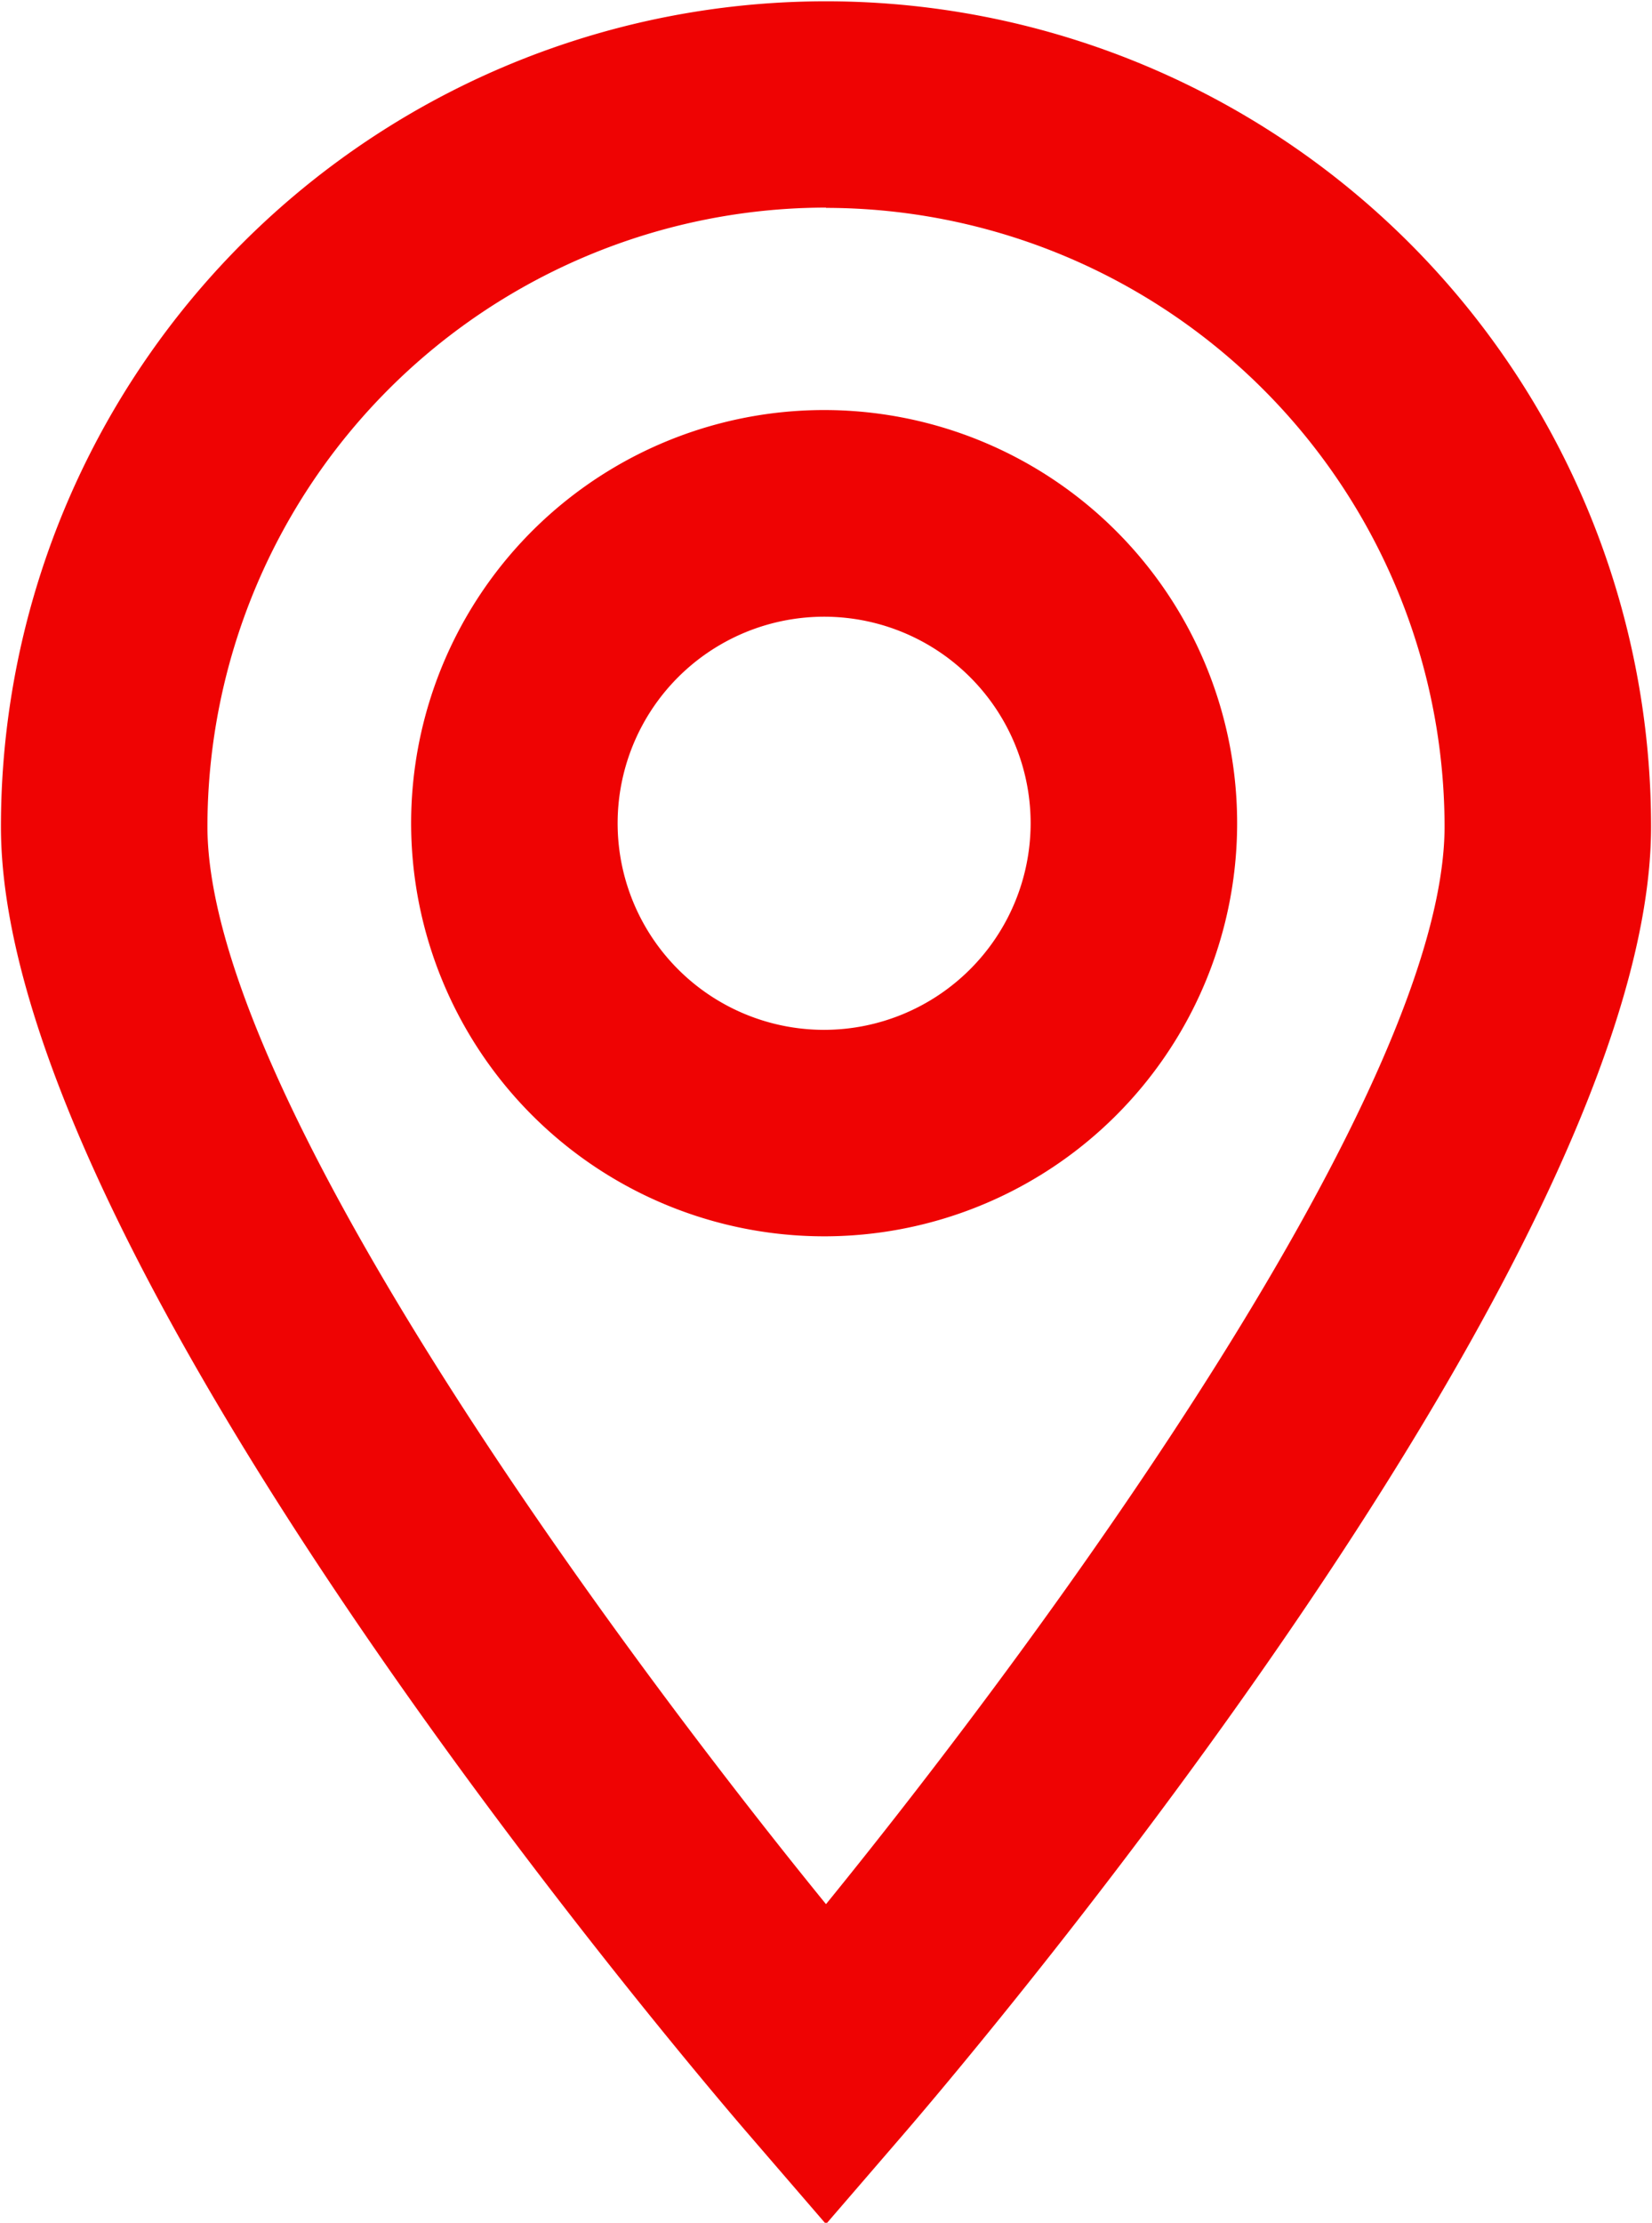
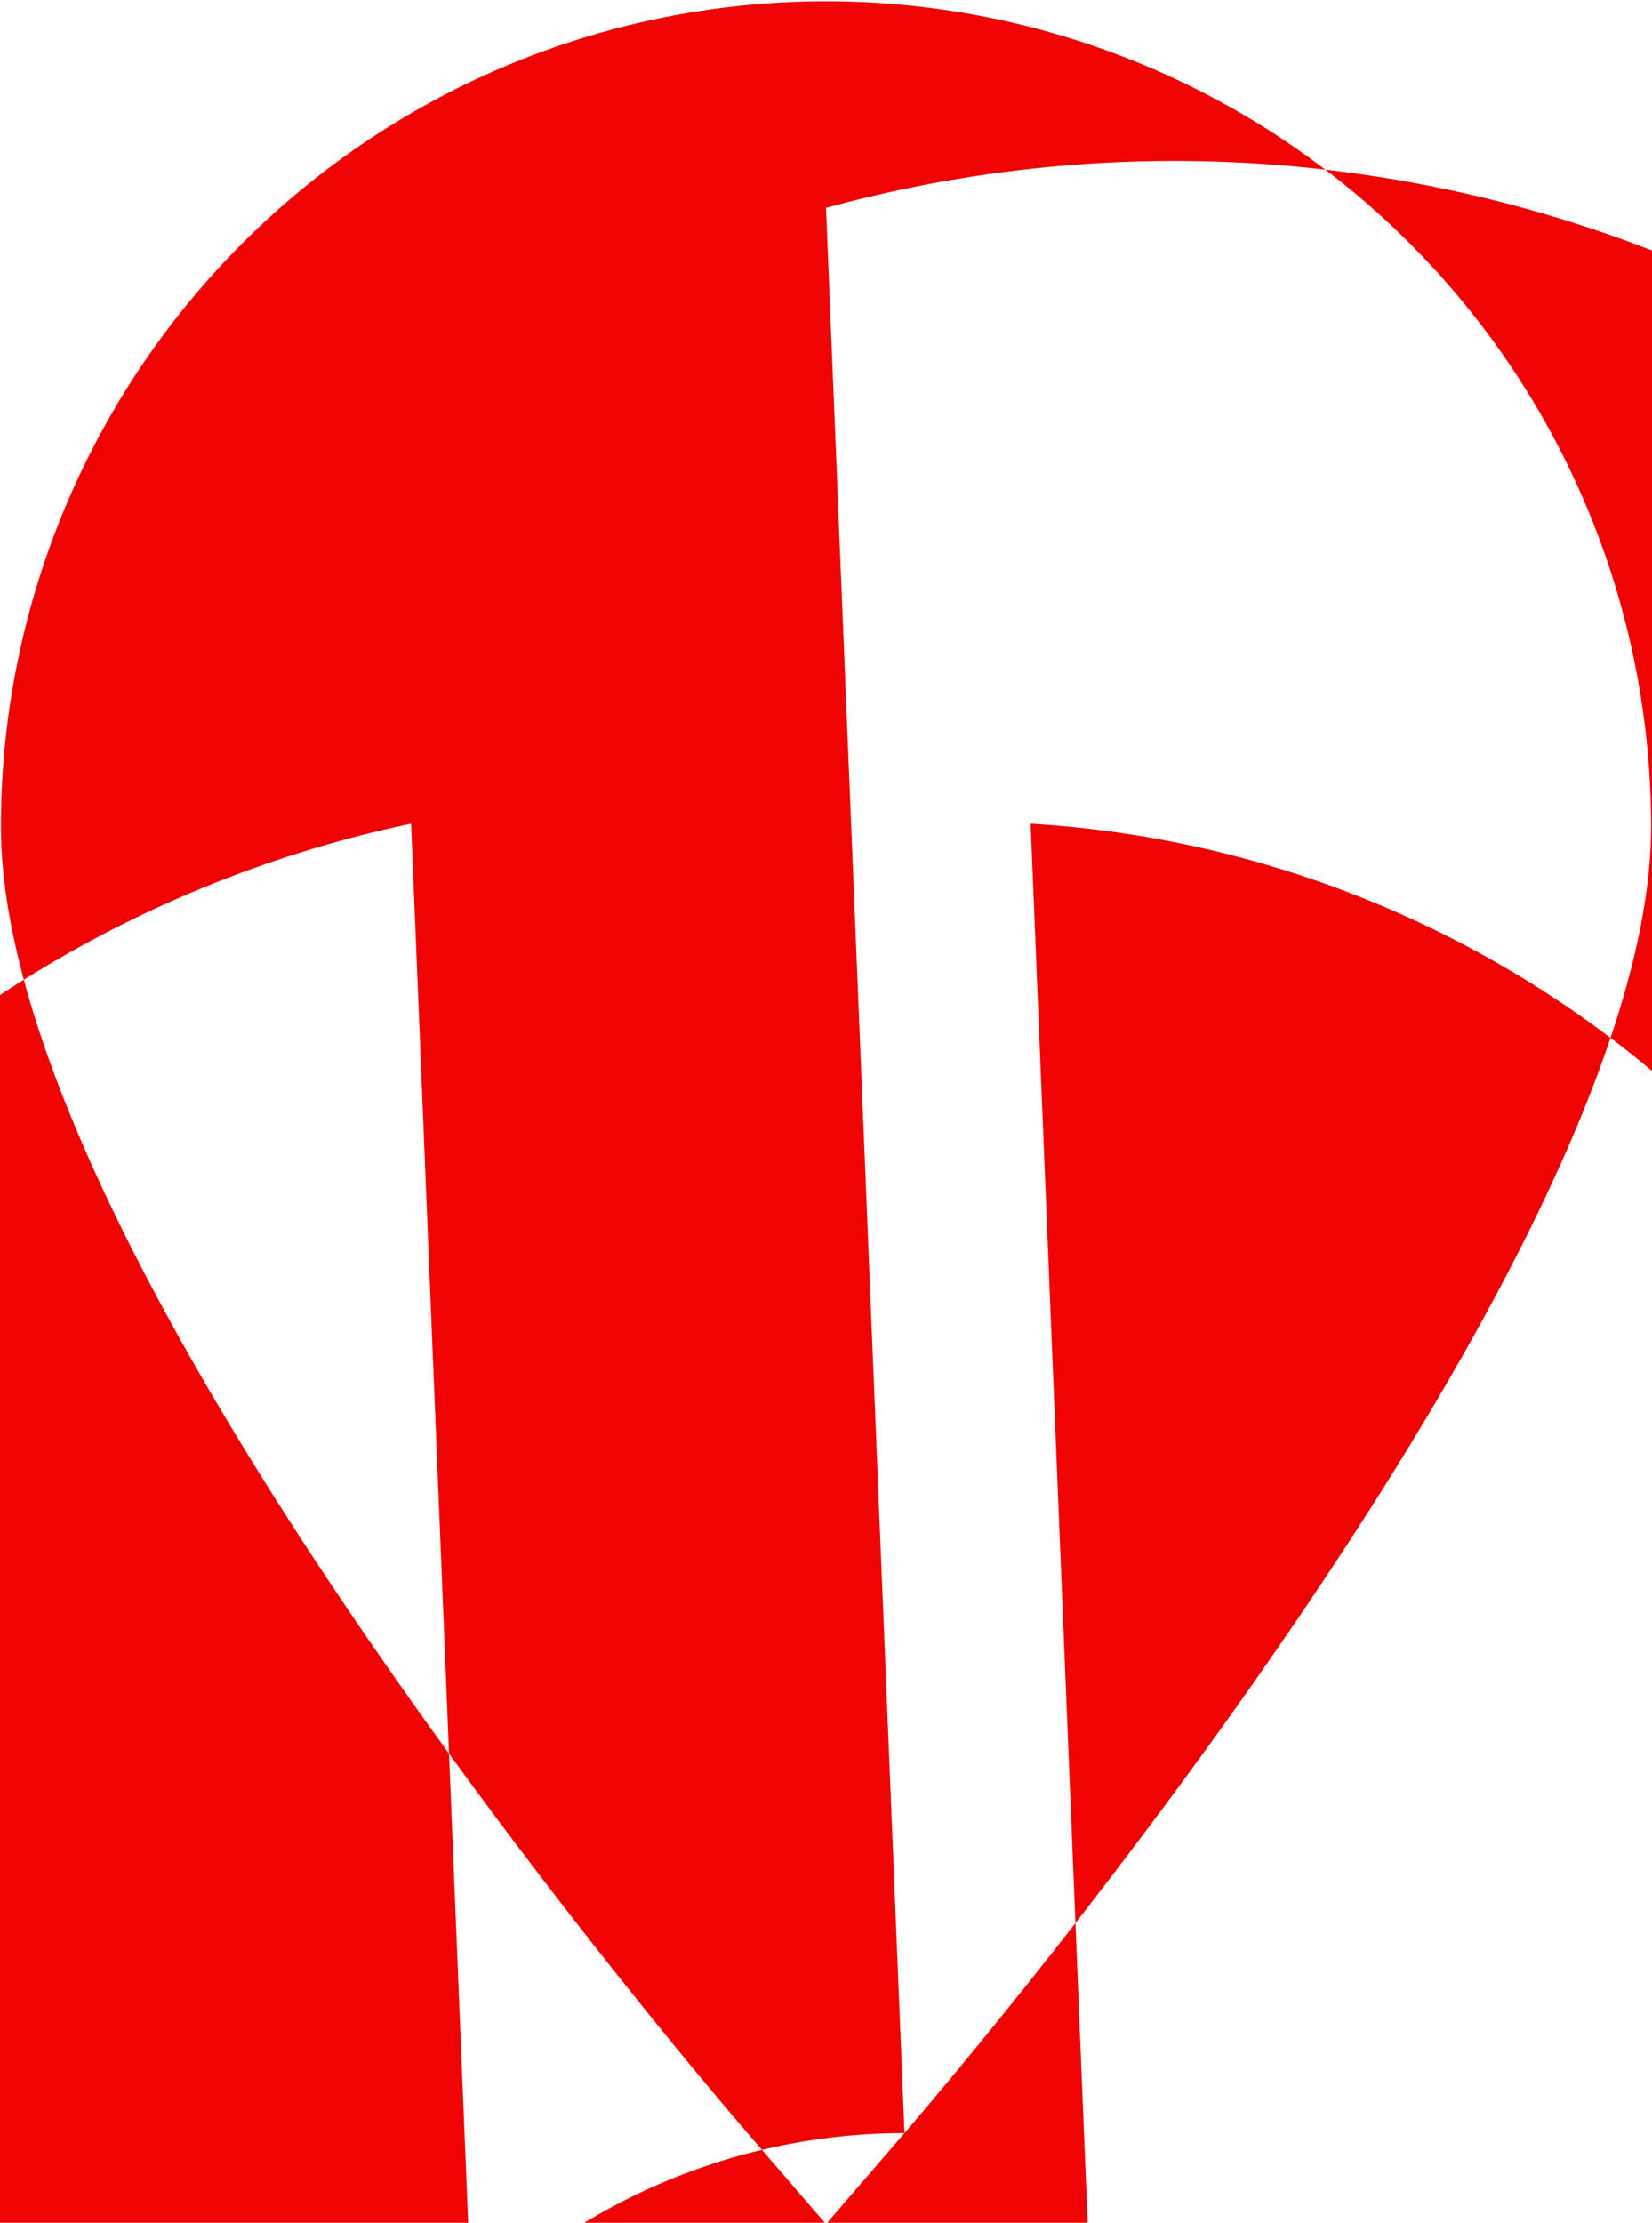
<svg xmlns="http://www.w3.org/2000/svg" width="17.68" height="23.781" viewBox="0 0 17.68 23.781">
  <defs>
    <style>
      .cls-1 {
        fill: #ef0303;
        fill-rule: evenodd;
      }
    </style>
  </defs>
-   <path id="location.svg" class="cls-1" d="M1112.84,150.79l-0.84.974-0.84-.974c-0.82-.952-7.99-9.43-7.99-13.977a8.83,8.83,0,0,1,17.66,0C1120.83,141.36,1113.66,149.838,1112.84,150.79Zm-0.84-20.6a6.628,6.628,0,0,0-6.62,6.62c0,2.8,4.21,8.567,6.62,11.531,2.41-2.965,6.62-8.733,6.62-11.531A6.628,6.628,0,0,0,1112,130.193Zm-4.44,6.588a4.42,4.42,0,1,1,4.42,4.418A4.422,4.422,0,0,1,1107.56,136.781Zm6.63,0a2.21,2.21,0,1,0-2.21,2.209A2.212,2.212,0,0,0,1114.19,136.781Z" transform="translate(-1103.16 -127.969)" />
+   <path id="location.svg" class="cls-1" d="M1112.84,150.79l-0.84.974-0.84-.974c-0.82-.952-7.99-9.43-7.99-13.977a8.83,8.83,0,0,1,17.66,0C1120.83,141.36,1113.66,149.838,1112.84,150.79Za6.628,6.628,0,0,0-6.62,6.62c0,2.8,4.21,8.567,6.62,11.531,2.41-2.965,6.62-8.733,6.62-11.531A6.628,6.628,0,0,0,1112,130.193Zm-4.44,6.588a4.42,4.42,0,1,1,4.42,4.418A4.422,4.422,0,0,1,1107.56,136.781Zm6.63,0a2.21,2.21,0,1,0-2.21,2.209A2.212,2.212,0,0,0,1114.19,136.781Z" transform="translate(-1103.16 -127.969)" />
</svg>